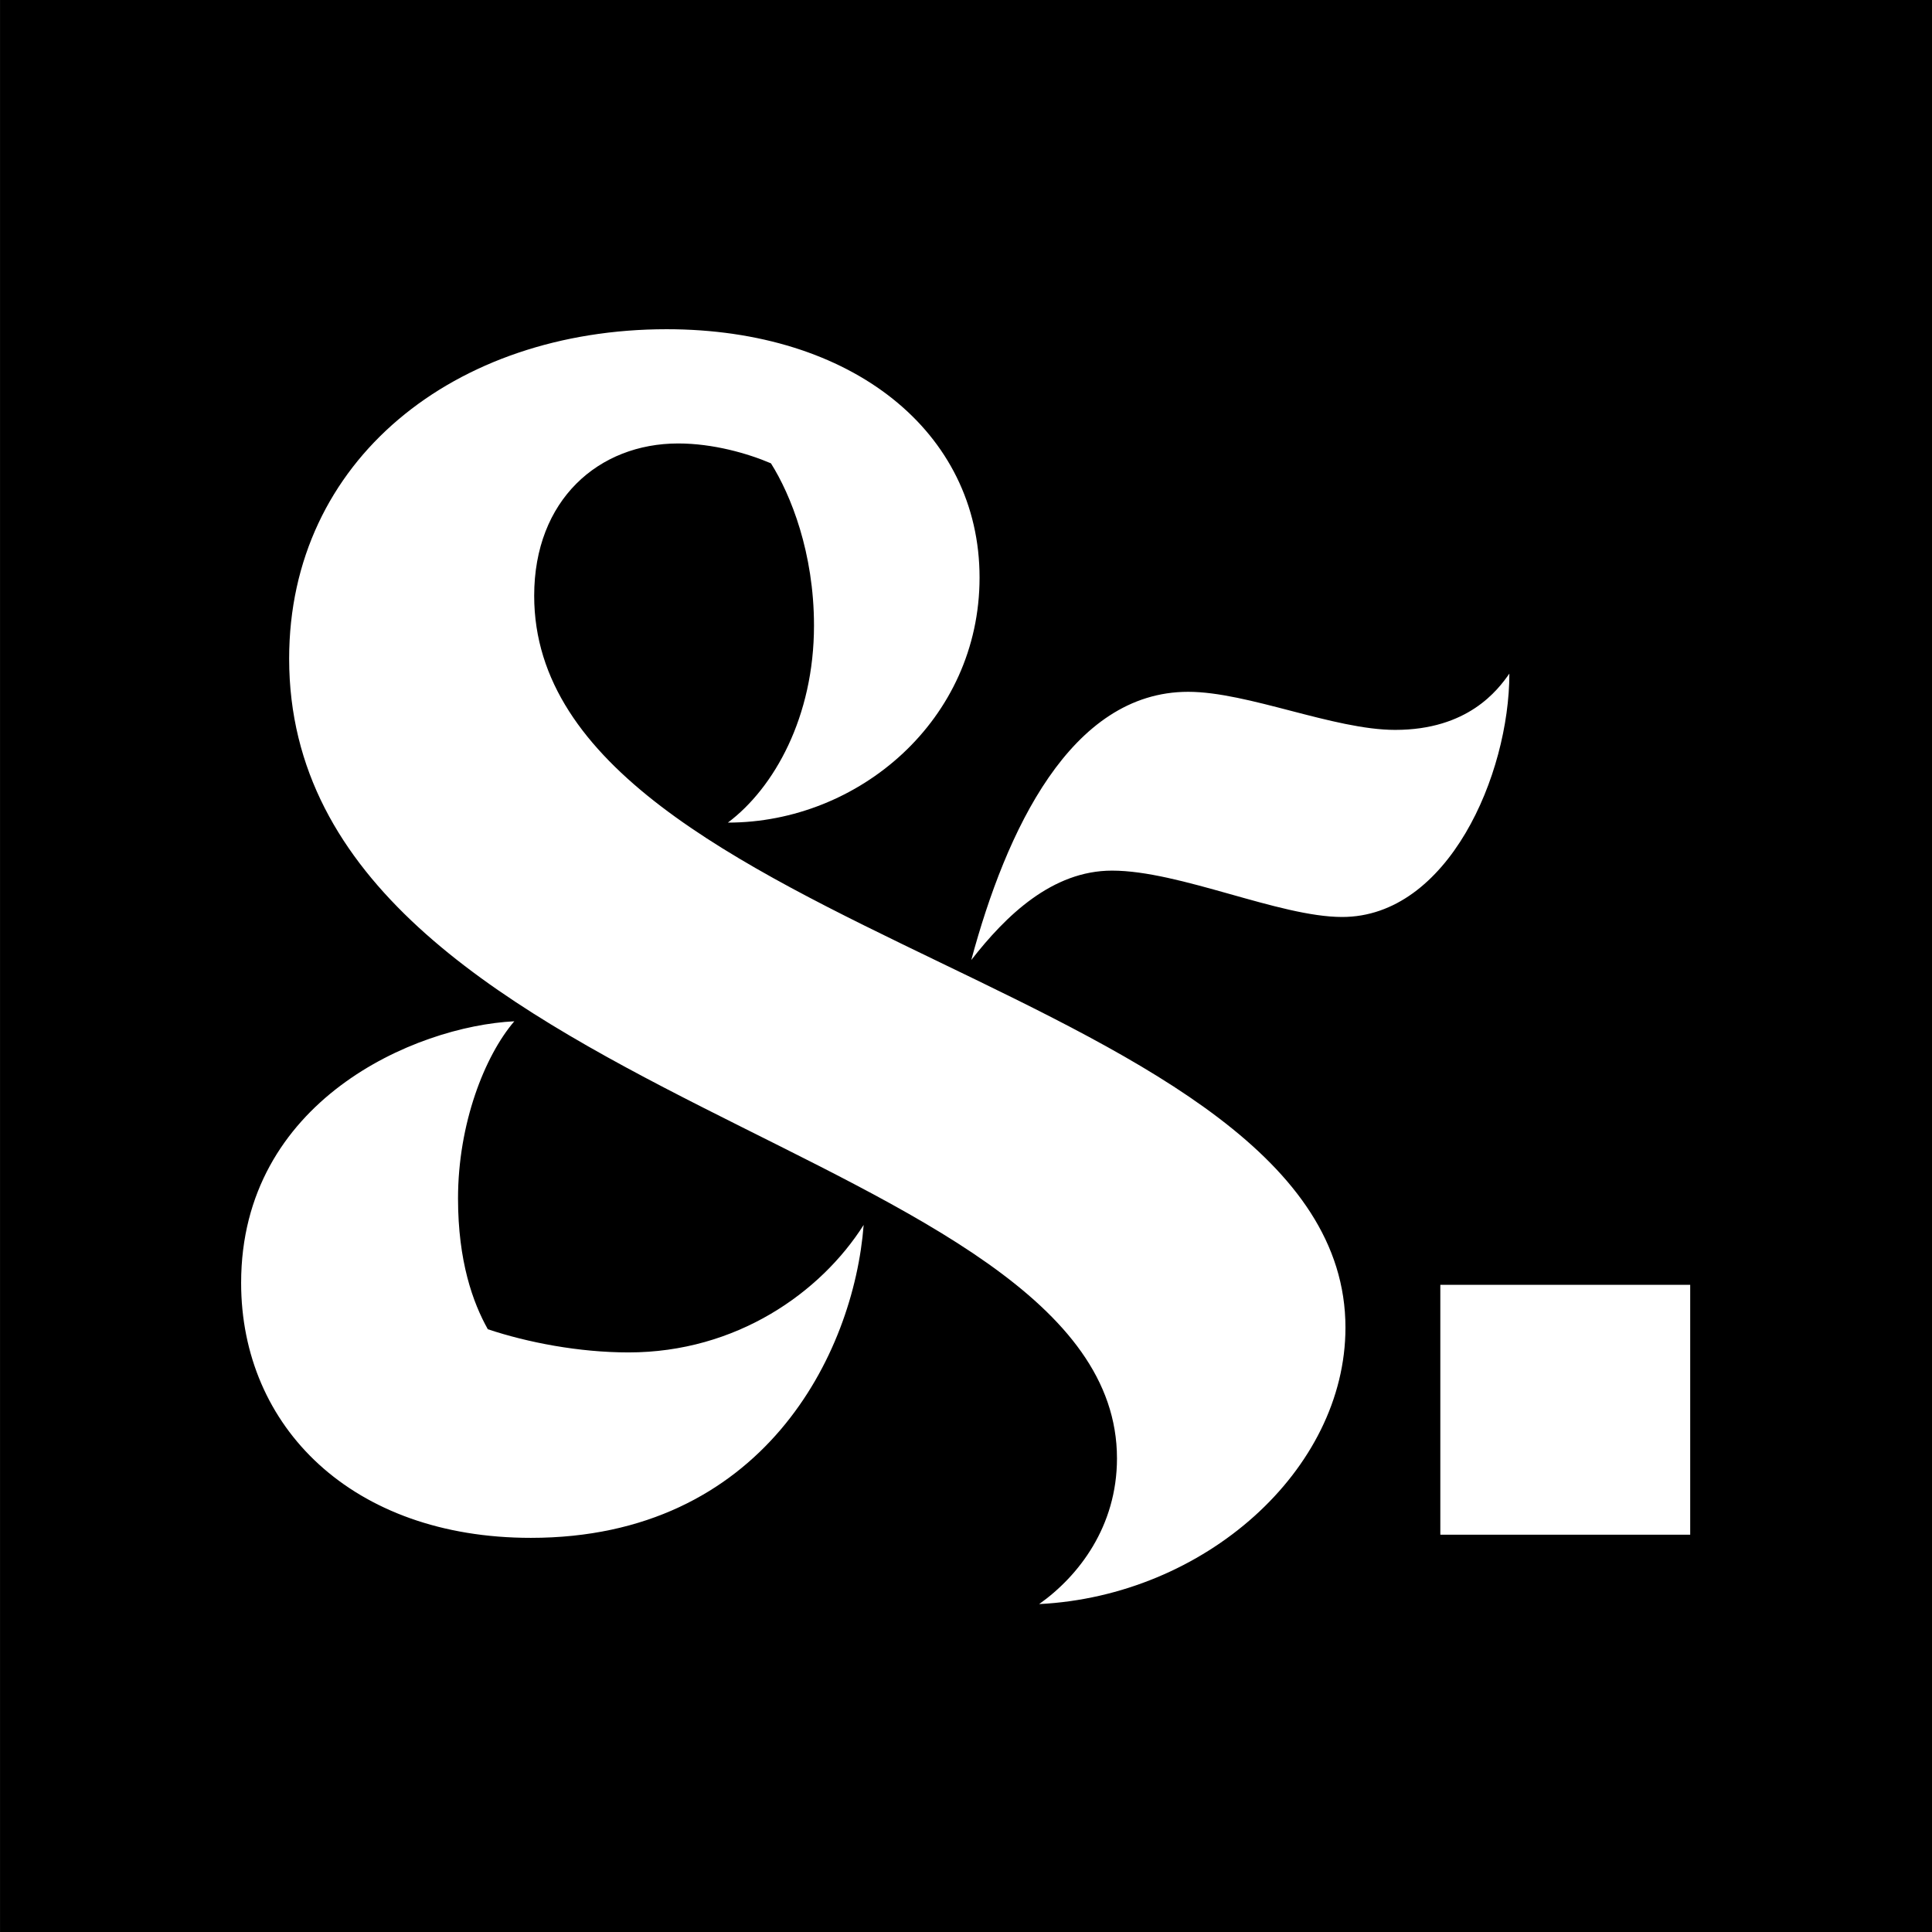
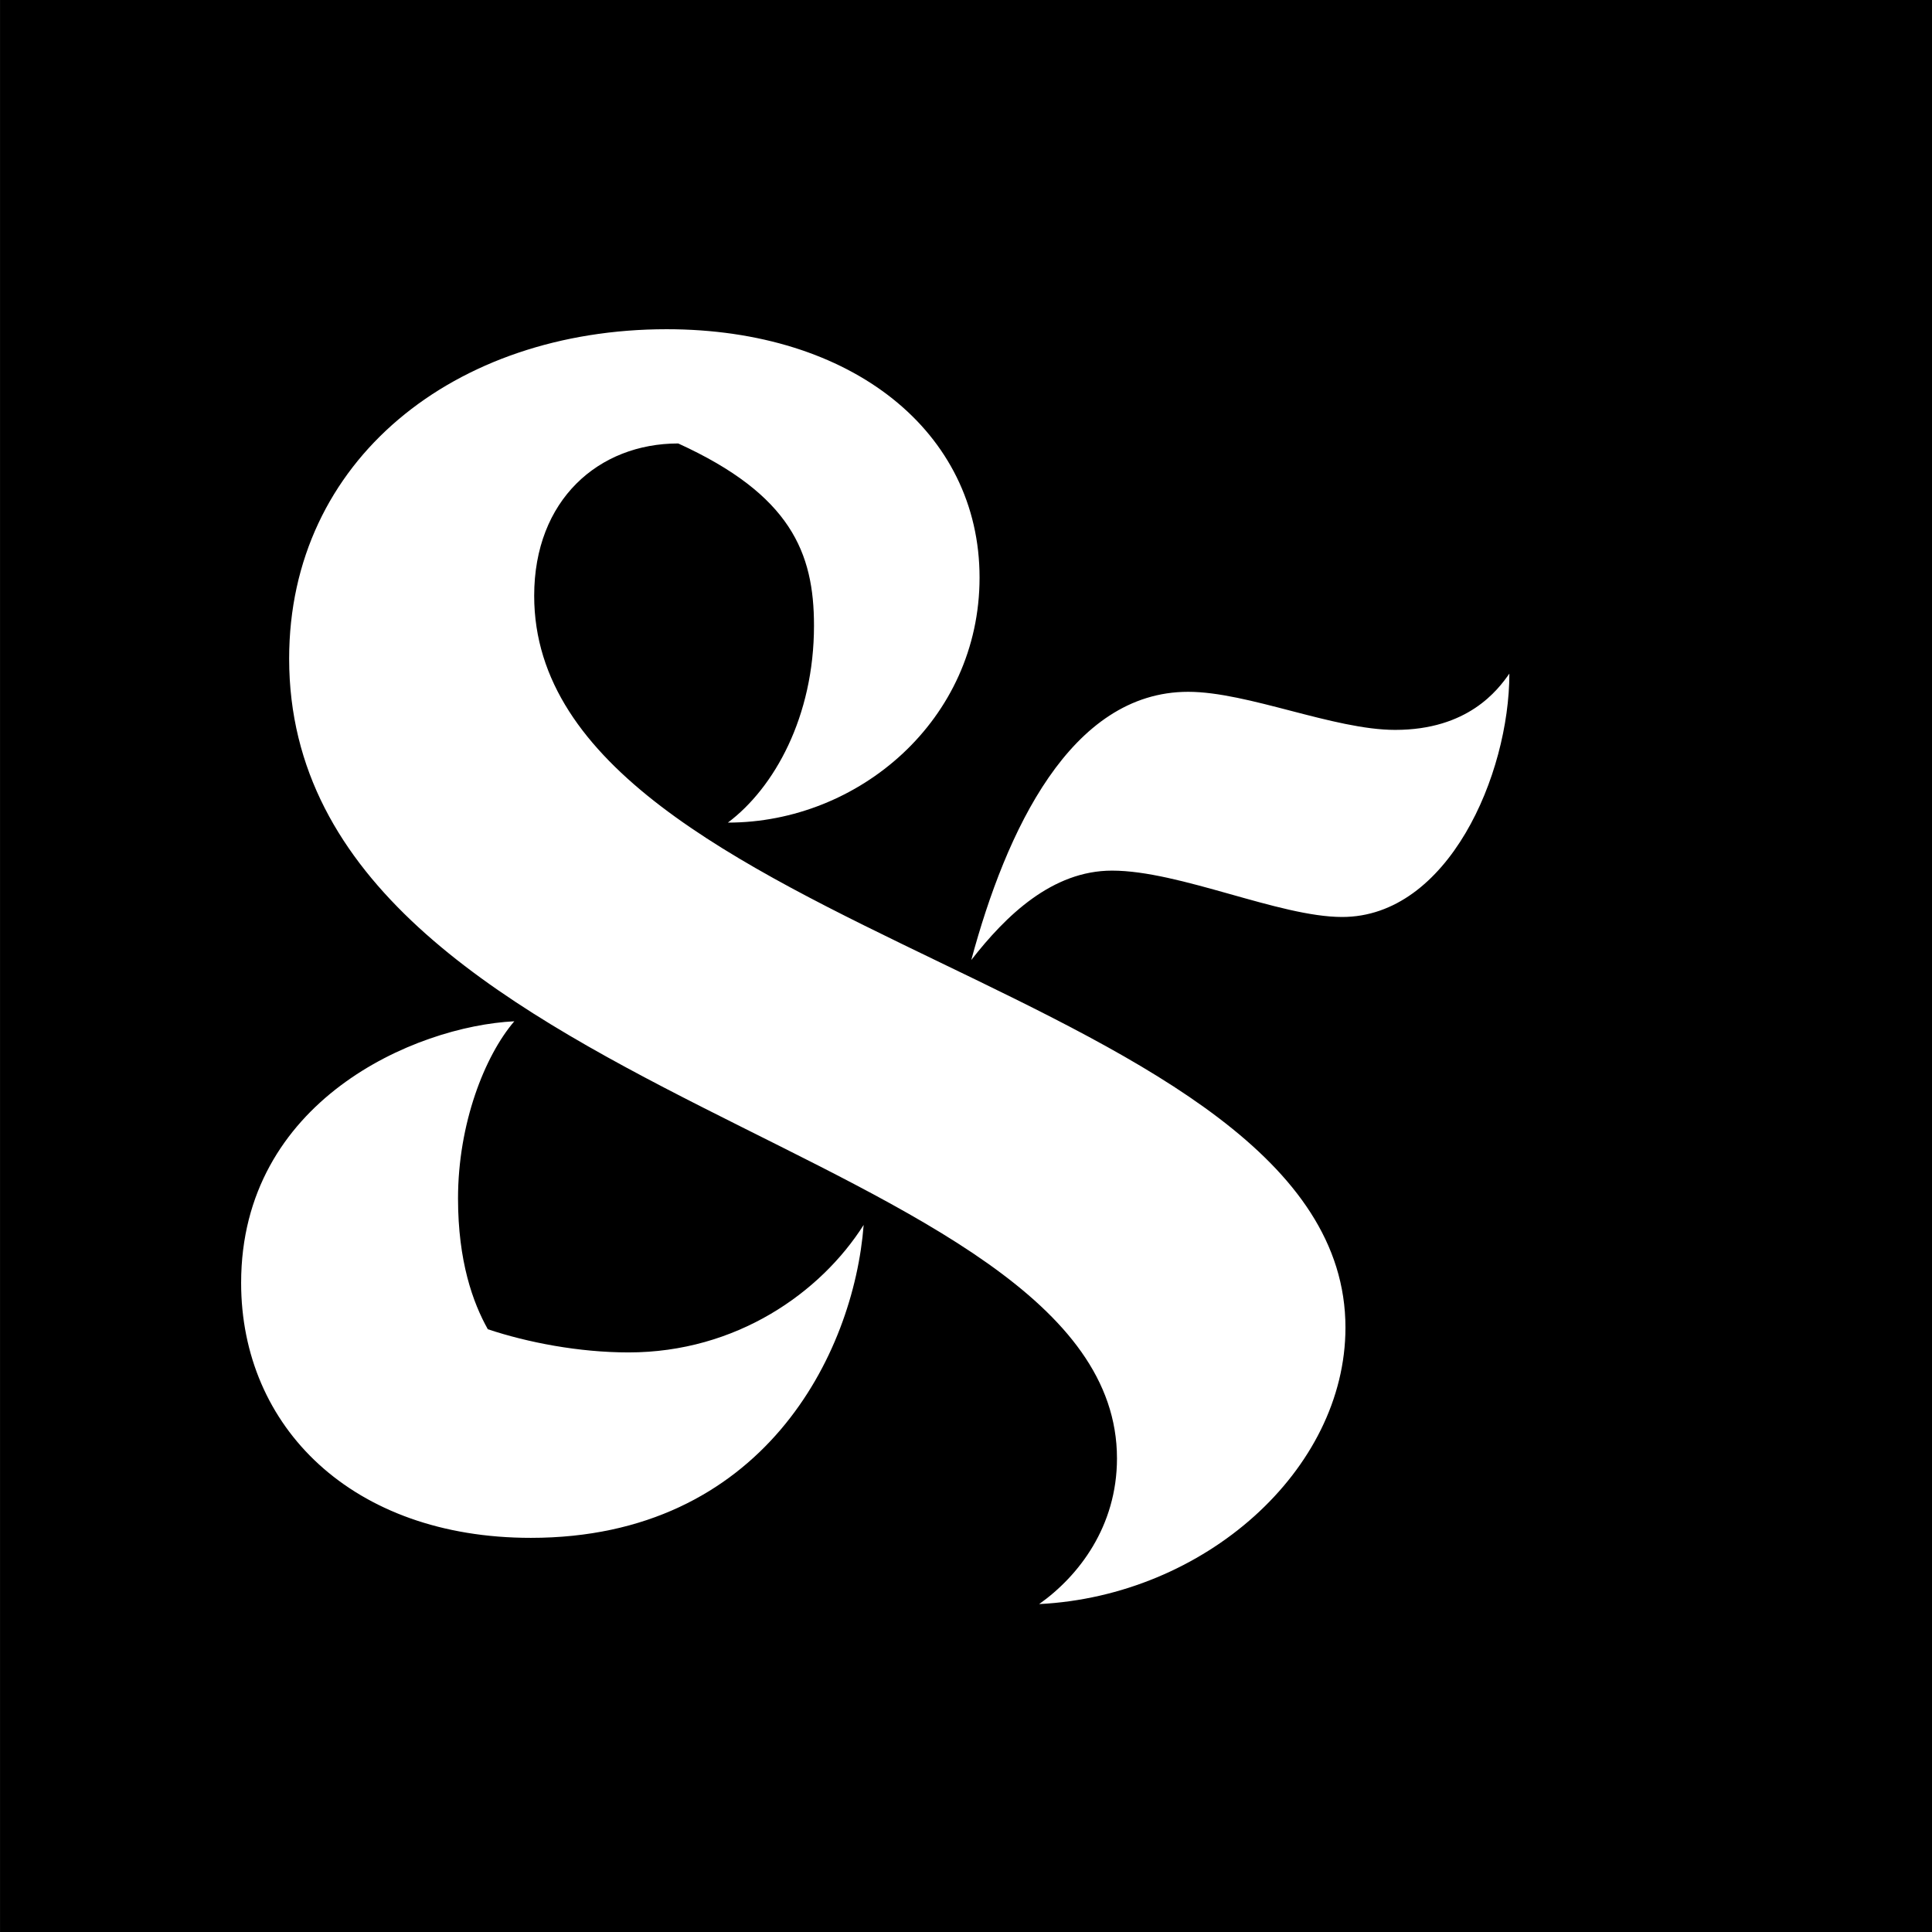
<svg xmlns="http://www.w3.org/2000/svg" width="100%" height="100%" viewBox="0 0 64 64" version="1.1" xml:space="preserve" style="fill-rule:evenodd;clip-rule:evenodd;stroke-linejoin:round;stroke-miterlimit:2;">
  <rect x="0" y="0" width="64" height="64" fill="#808080" stroke="none" />
  <g transform="matrix(1,0,0,1,-444.524,-5.68434e-14)">
    <g id="favicon" transform="matrix(0.25,0,0,0.25,355.524,5.68434e-14)">
-       <rect x="356" y="0" width="256" height="256" style="fill:none;" />
      <g transform="matrix(4,0,0,4,-1422.09,-2.27374e-13)">
        <rect x="444.524" y="0" width="64" height="64" />
      </g>
      <g id="pixel" transform="matrix(1.09,0,0,1.09,342.829,10.469)">
-         <rect x="187.176" y="146.584" width="30.376" height="30.376" style="fill:#fff;" />
-       </g>
+         </g>
      <g id="ampersand" transform="matrix(9.141,0,0,9.141,-83.944,-1664.4)">
-         <path d="M57.792,186.853C54.72,186.853 52.32,188.749 52.32,191.629C52.32,198.085 64.32,198.661 64.32,203.221C64.32,204.205 63.768,204.925 63.192,205.333C65.592,205.213 67.632,203.389 67.632,201.325C67.632,196.405 55.872,195.661 55.872,190.717C55.872,189.325 56.808,188.509 57.96,188.509C58.464,188.509 58.968,188.653 59.304,188.797C59.592,189.253 59.928,190.093 59.928,191.149C59.928,192.469 59.352,193.501 58.68,194.005C60.576,194.005 62.328,192.517 62.328,190.453C62.328,188.341 60.48,186.853 57.792,186.853ZM70.008,191.845C69.84,192.085 69.408,192.661 68.352,192.661C67.464,192.661 66.216,192.109 65.352,192.109C63.648,192.109 62.712,194.125 62.208,195.997C62.712,195.349 63.384,194.701 64.248,194.701C65.232,194.701 66.672,195.373 67.584,195.373C69.12,195.373 70.008,193.309 70.008,191.845ZM55.584,196.885C54.144,196.957 51.624,198.037 51.624,200.677C51.624,202.765 53.232,204.373 55.824,204.373C59.184,204.373 60.504,201.709 60.648,199.837C60.024,200.821 58.8,201.685 57.24,201.685C56.52,201.685 55.776,201.541 55.2,201.349C54.984,200.965 54.768,200.365 54.768,199.453C54.768,198.373 55.152,197.389 55.584,196.885Z" style="fill:#fff;fill-rule:nonzero;" />
+         <path d="M57.792,186.853C54.72,186.853 52.32,188.749 52.32,191.629C52.32,198.085 64.32,198.661 64.32,203.221C64.32,204.205 63.768,204.925 63.192,205.333C65.592,205.213 67.632,203.389 67.632,201.325C67.632,196.405 55.872,195.661 55.872,190.717C55.872,189.325 56.808,188.509 57.96,188.509C59.592,189.253 59.928,190.093 59.928,191.149C59.928,192.469 59.352,193.501 58.68,194.005C60.576,194.005 62.328,192.517 62.328,190.453C62.328,188.341 60.48,186.853 57.792,186.853ZM70.008,191.845C69.84,192.085 69.408,192.661 68.352,192.661C67.464,192.661 66.216,192.109 65.352,192.109C63.648,192.109 62.712,194.125 62.208,195.997C62.712,195.349 63.384,194.701 64.248,194.701C65.232,194.701 66.672,195.373 67.584,195.373C69.12,195.373 70.008,193.309 70.008,191.845ZM55.584,196.885C54.144,196.957 51.624,198.037 51.624,200.677C51.624,202.765 53.232,204.373 55.824,204.373C59.184,204.373 60.504,201.709 60.648,199.837C60.024,200.821 58.8,201.685 57.24,201.685C56.52,201.685 55.776,201.541 55.2,201.349C54.984,200.965 54.768,200.365 54.768,199.453C54.768,198.373 55.152,197.389 55.584,196.885Z" style="fill:#fff;fill-rule:nonzero;" />
      </g>
    </g>
  </g>
</svg>